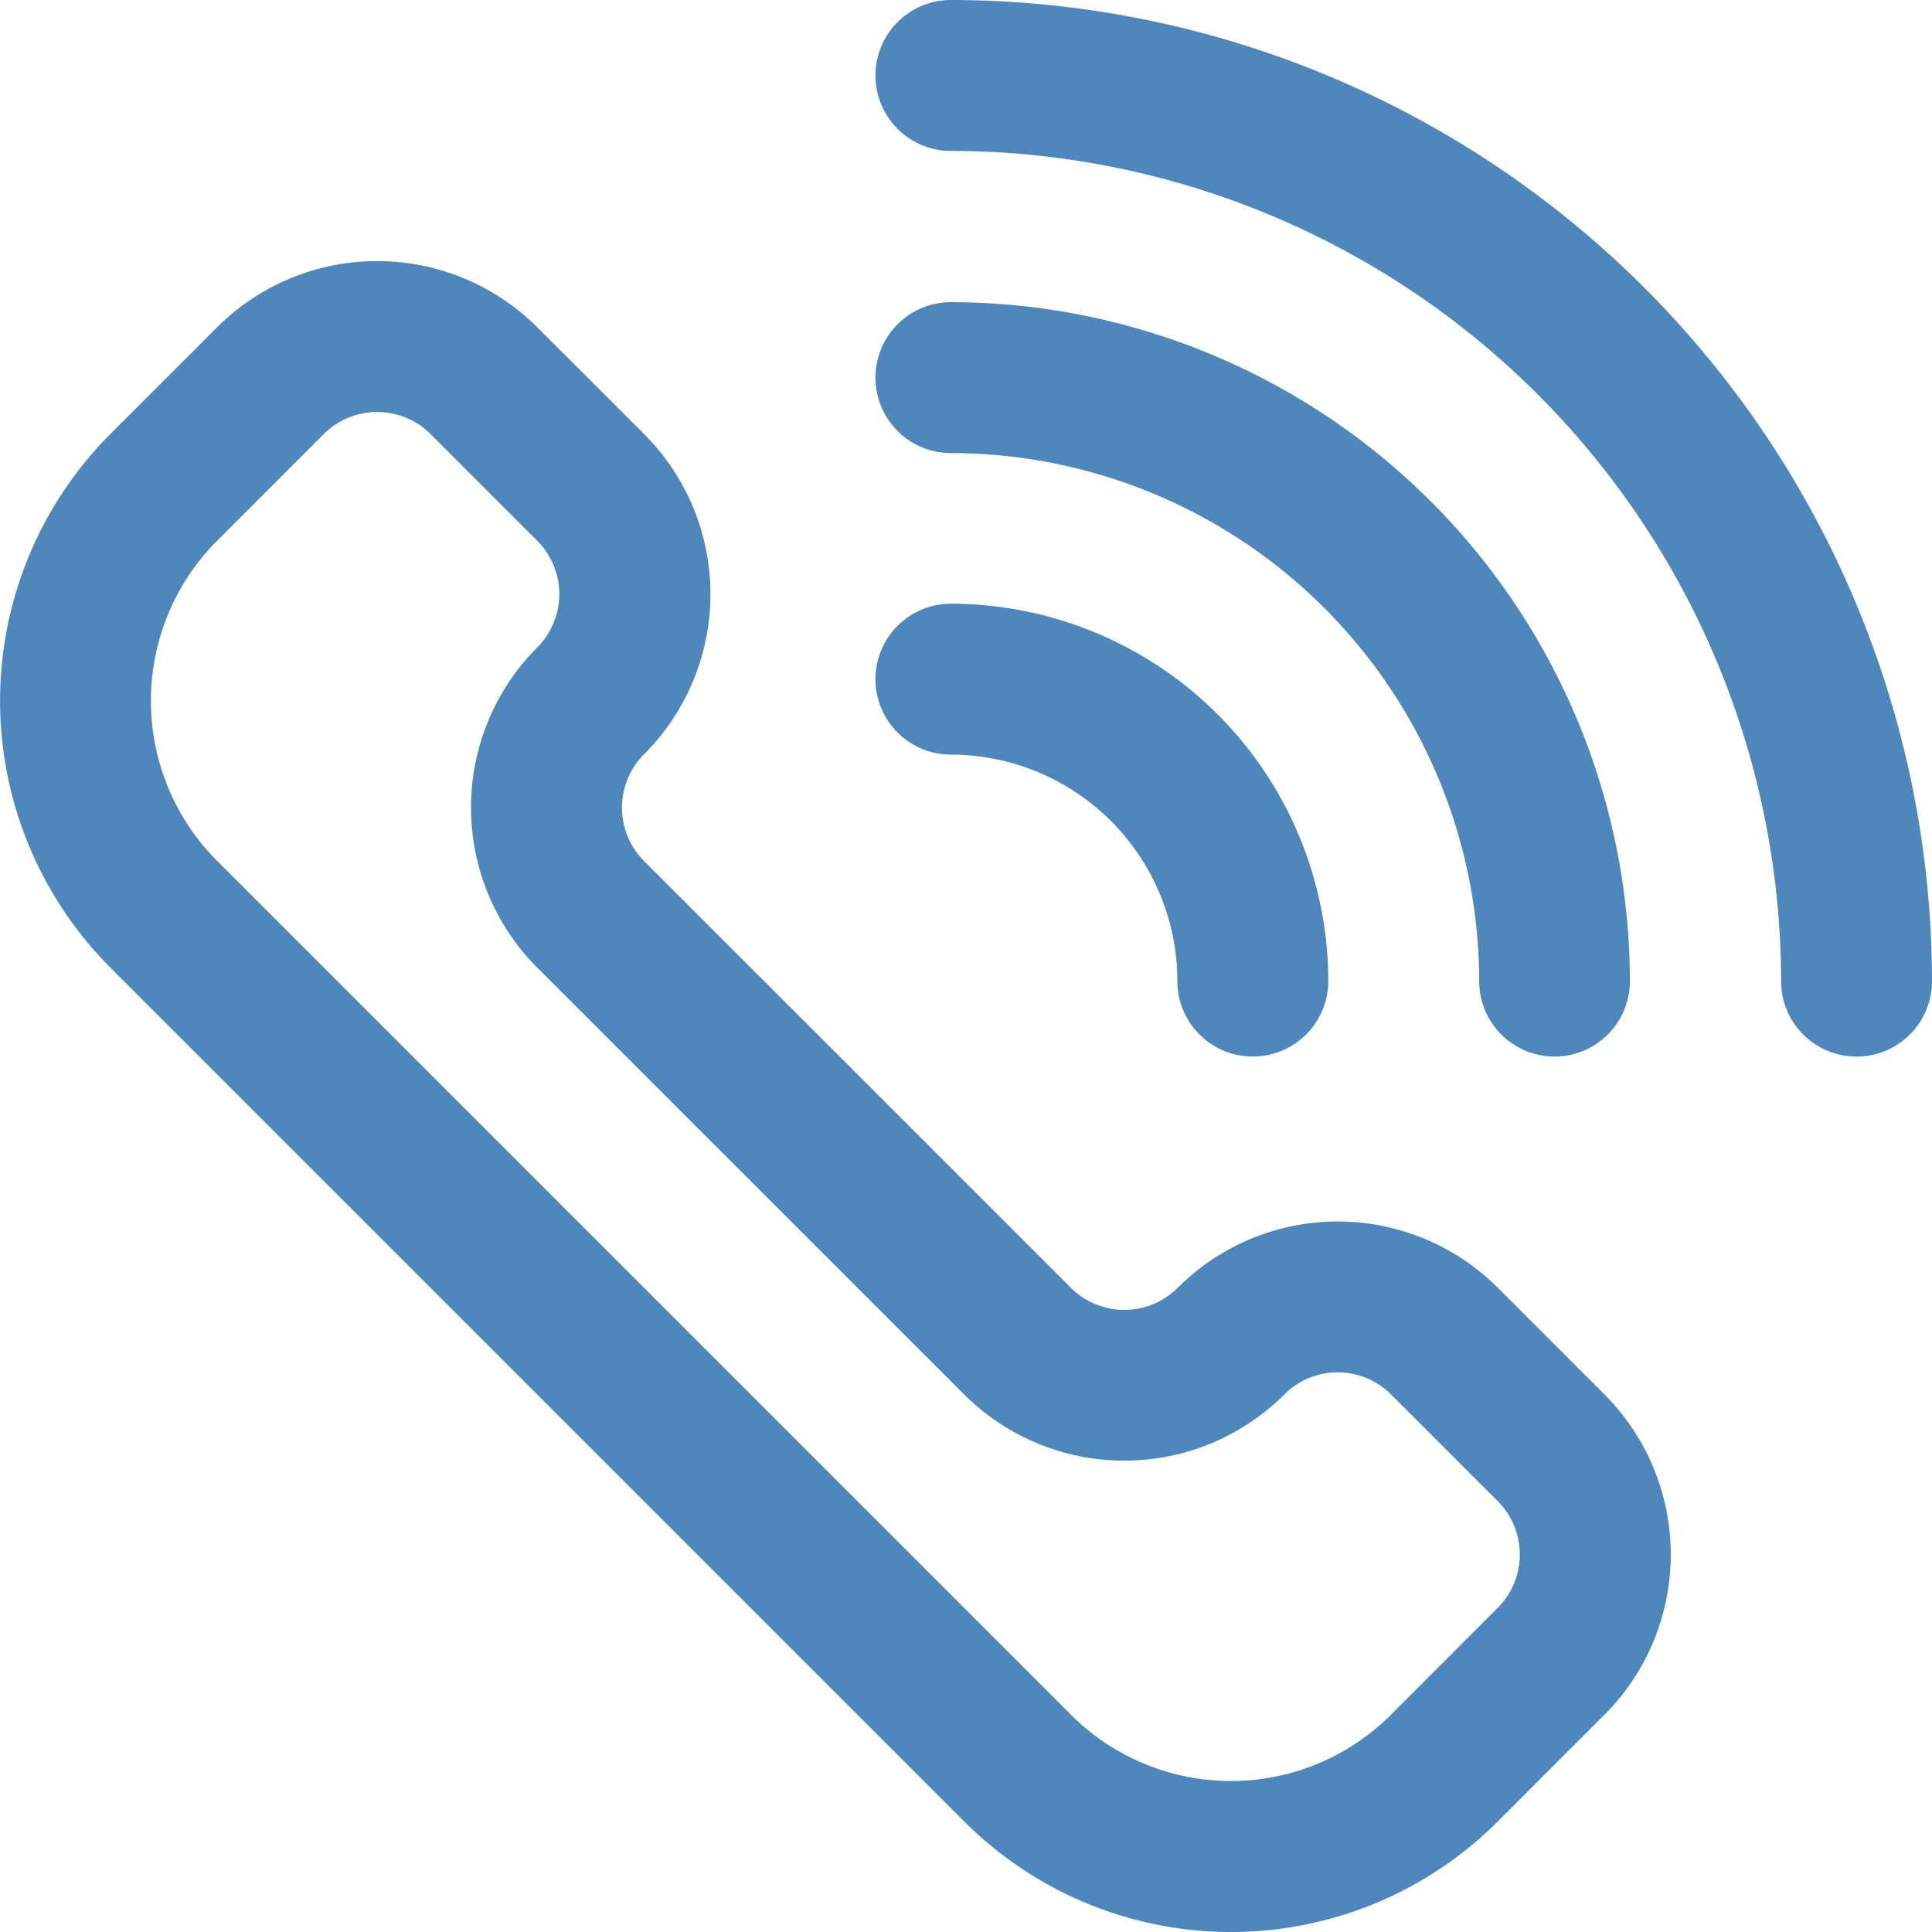
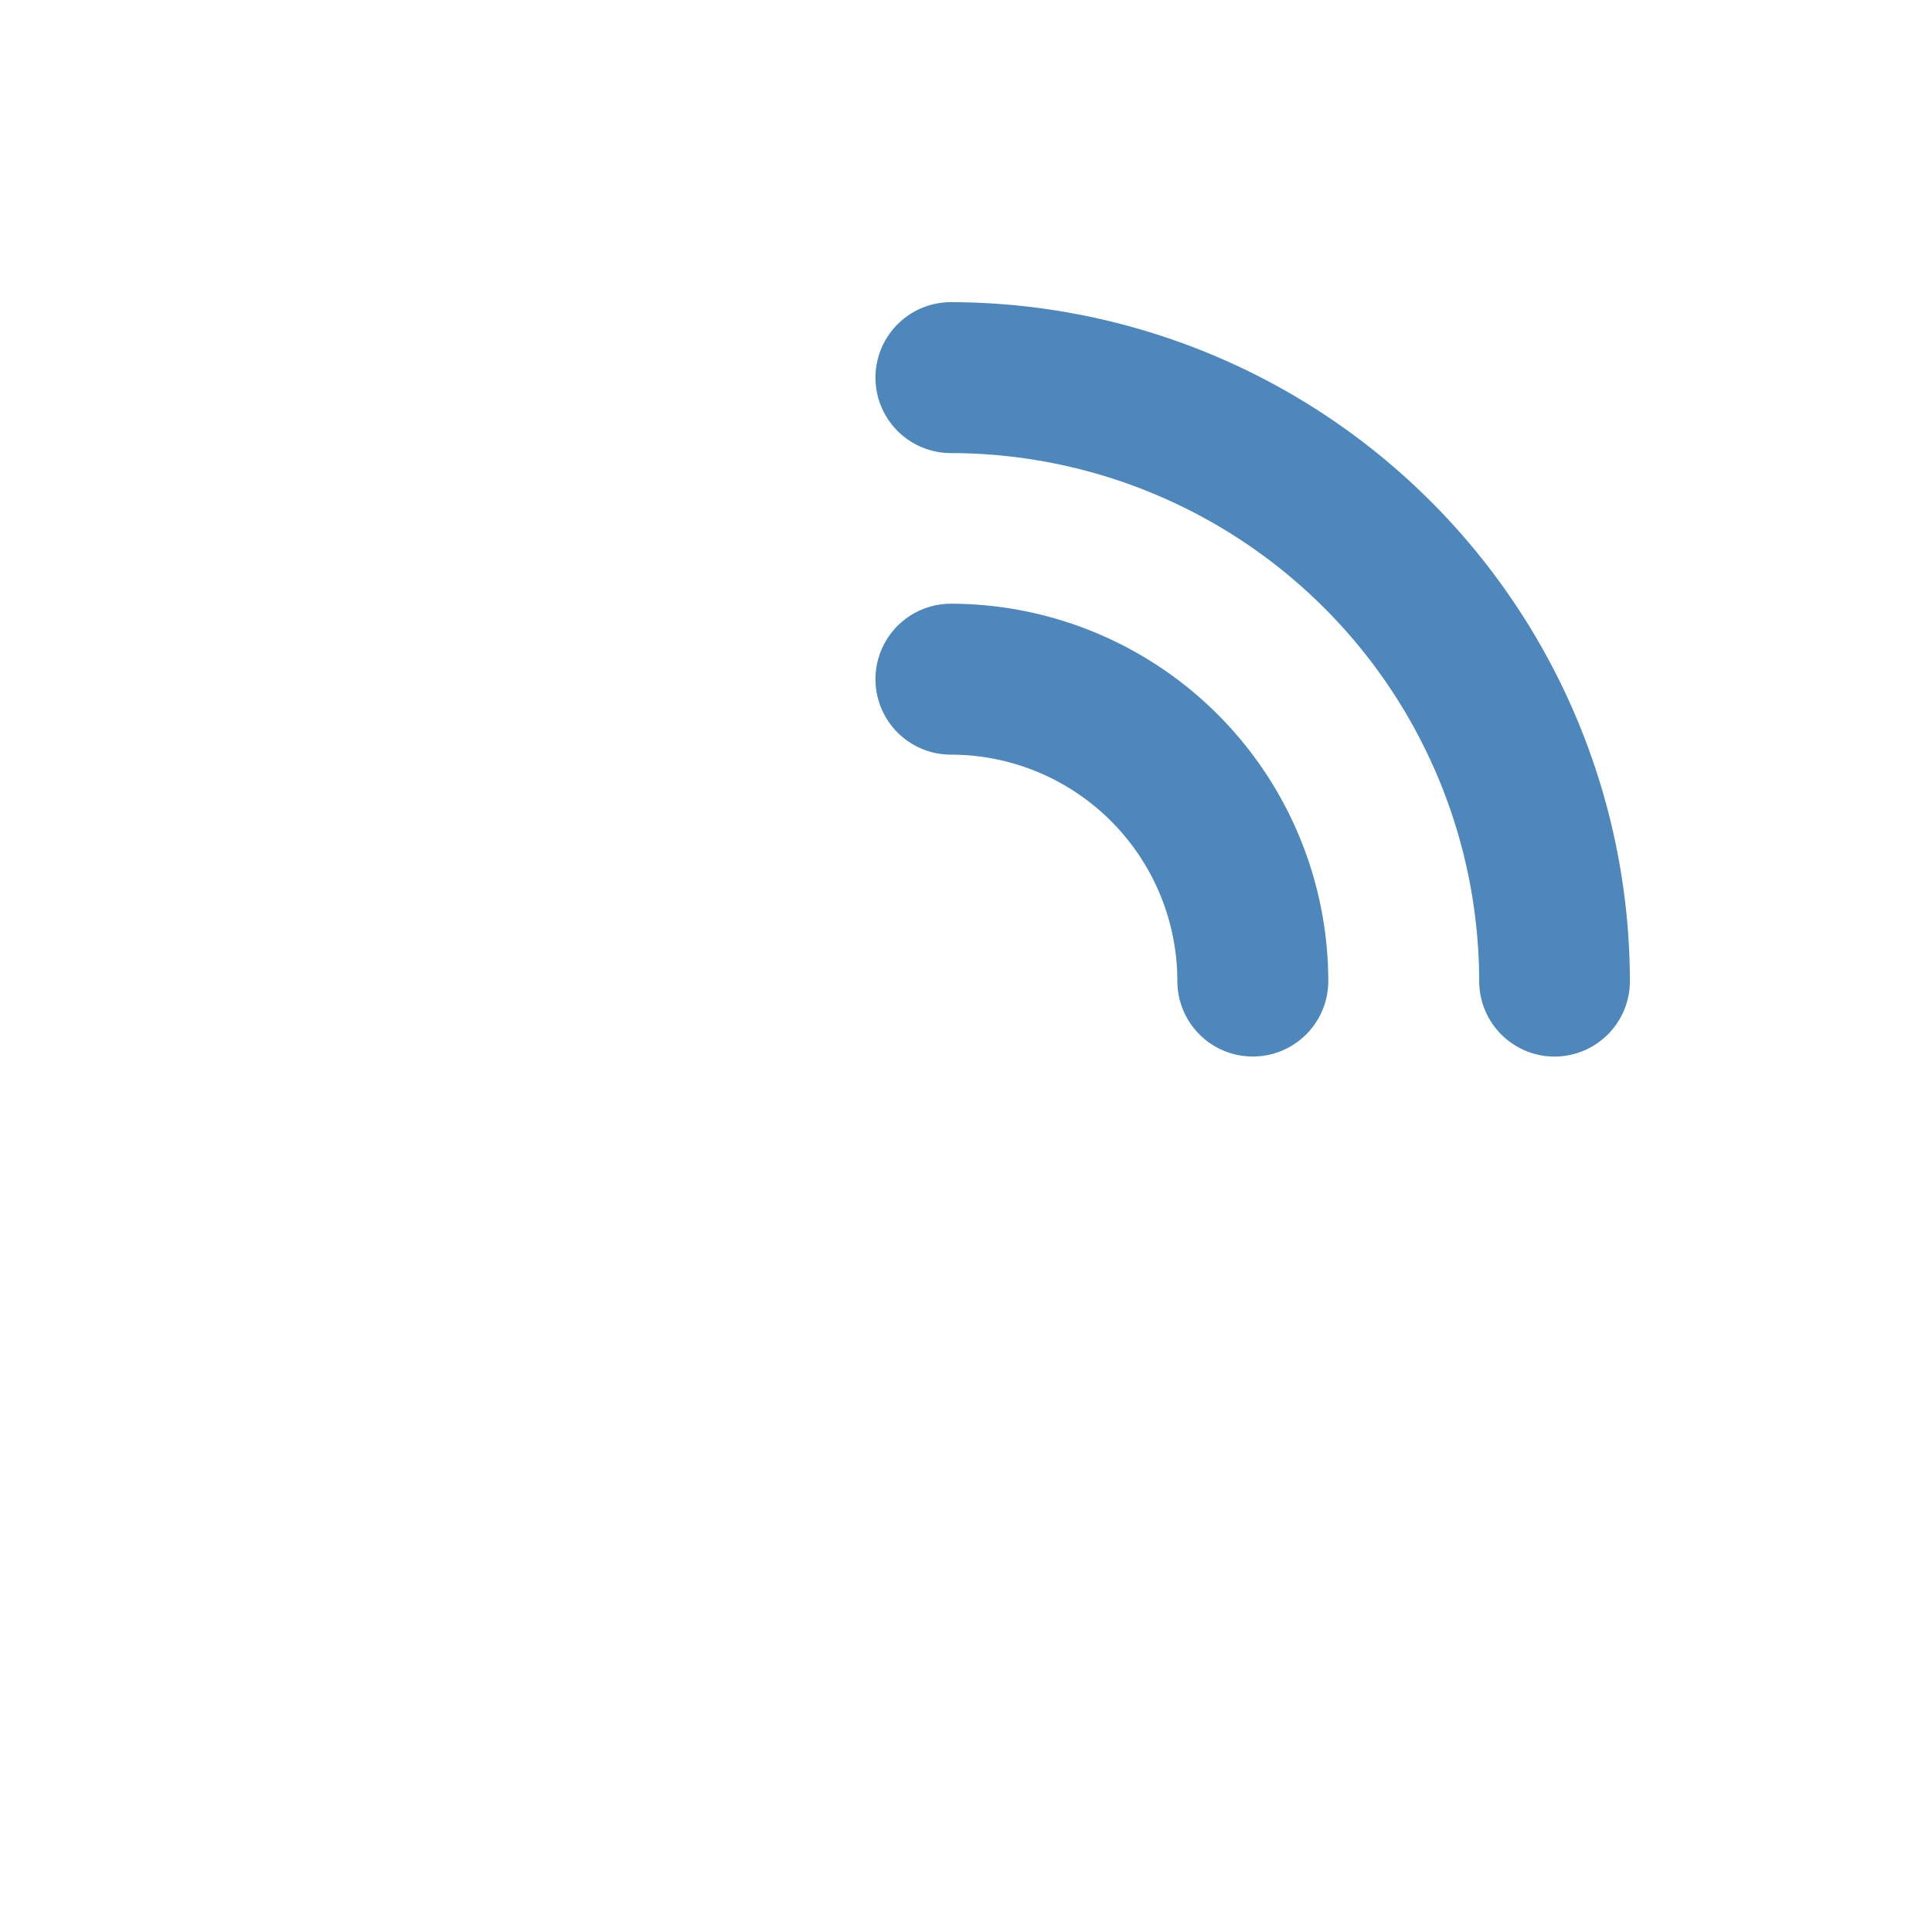
<svg xmlns="http://www.w3.org/2000/svg" width="35" height="35" viewBox="0 0 35 35">
  <g transform="translate(0)">
-     <path d="M11.667,72.318,9.733,70.385a4.106,4.106,0,0,0-5.8,0L2,72.318a6.844,6.844,0,0,0,0,9.667L17.467,97.452a6.832,6.832,0,0,0,9.668,0l1.933-1.933a4.106,4.106,0,0,0,0-5.8l-1.933-1.933a4.1,4.1,0,0,0-5.8,0,1.369,1.369,0,0,1-1.934,0h0l-7.734-7.732a1.369,1.369,0,0,1,0-1.933A4.1,4.1,0,0,0,11.667,72.318Zm5.8,17.4h0a4.106,4.106,0,0,0,5.8,0,1.366,1.366,0,0,1,1.933,0l1.933,1.933a1.369,1.369,0,0,1,0,1.933L25.2,95.519a4.1,4.1,0,0,1-5.8,0L3.933,80.052a4.106,4.106,0,0,1,0-5.8l1.933-1.933a1.369,1.369,0,0,1,1.933,0l1.933,1.933a1.366,1.366,0,0,1,0,1.933,4.106,4.106,0,0,0,0,5.8Z" transform="translate(0 -64.456)" fill="#4e87bc" />
-     <path d="M249.773,19.141a1.367,1.367,0,0,0,1.367-1.367A17.794,17.794,0,0,0,233.367,0a1.367,1.367,0,1,0,0,2.734,15.056,15.056,0,0,1,15.039,15.039A1.367,1.367,0,0,0,249.773,19.141Z" transform="translate(-216.14)" fill="#4e87bc" />
    <path d="M237.469,166.836a1.367,1.367,0,1,0,2.734,0A6.844,6.844,0,0,0,233.367,160a1.367,1.367,0,0,0,0,2.734A4.106,4.106,0,0,1,237.469,166.836Z" transform="translate(-216.14 -149.063)" fill="#4e87bc" />
    <path d="M244.3,93.672a1.367,1.367,0,0,0,1.367-1.367,12.319,12.319,0,0,0-12.3-12.3,1.367,1.367,0,0,0,0,2.734,9.581,9.581,0,0,1,9.57,9.57A1.367,1.367,0,0,0,244.3,93.672Z" transform="translate(-216.14 -74.531)" fill="#4e87bc" />
  </g>
</svg>